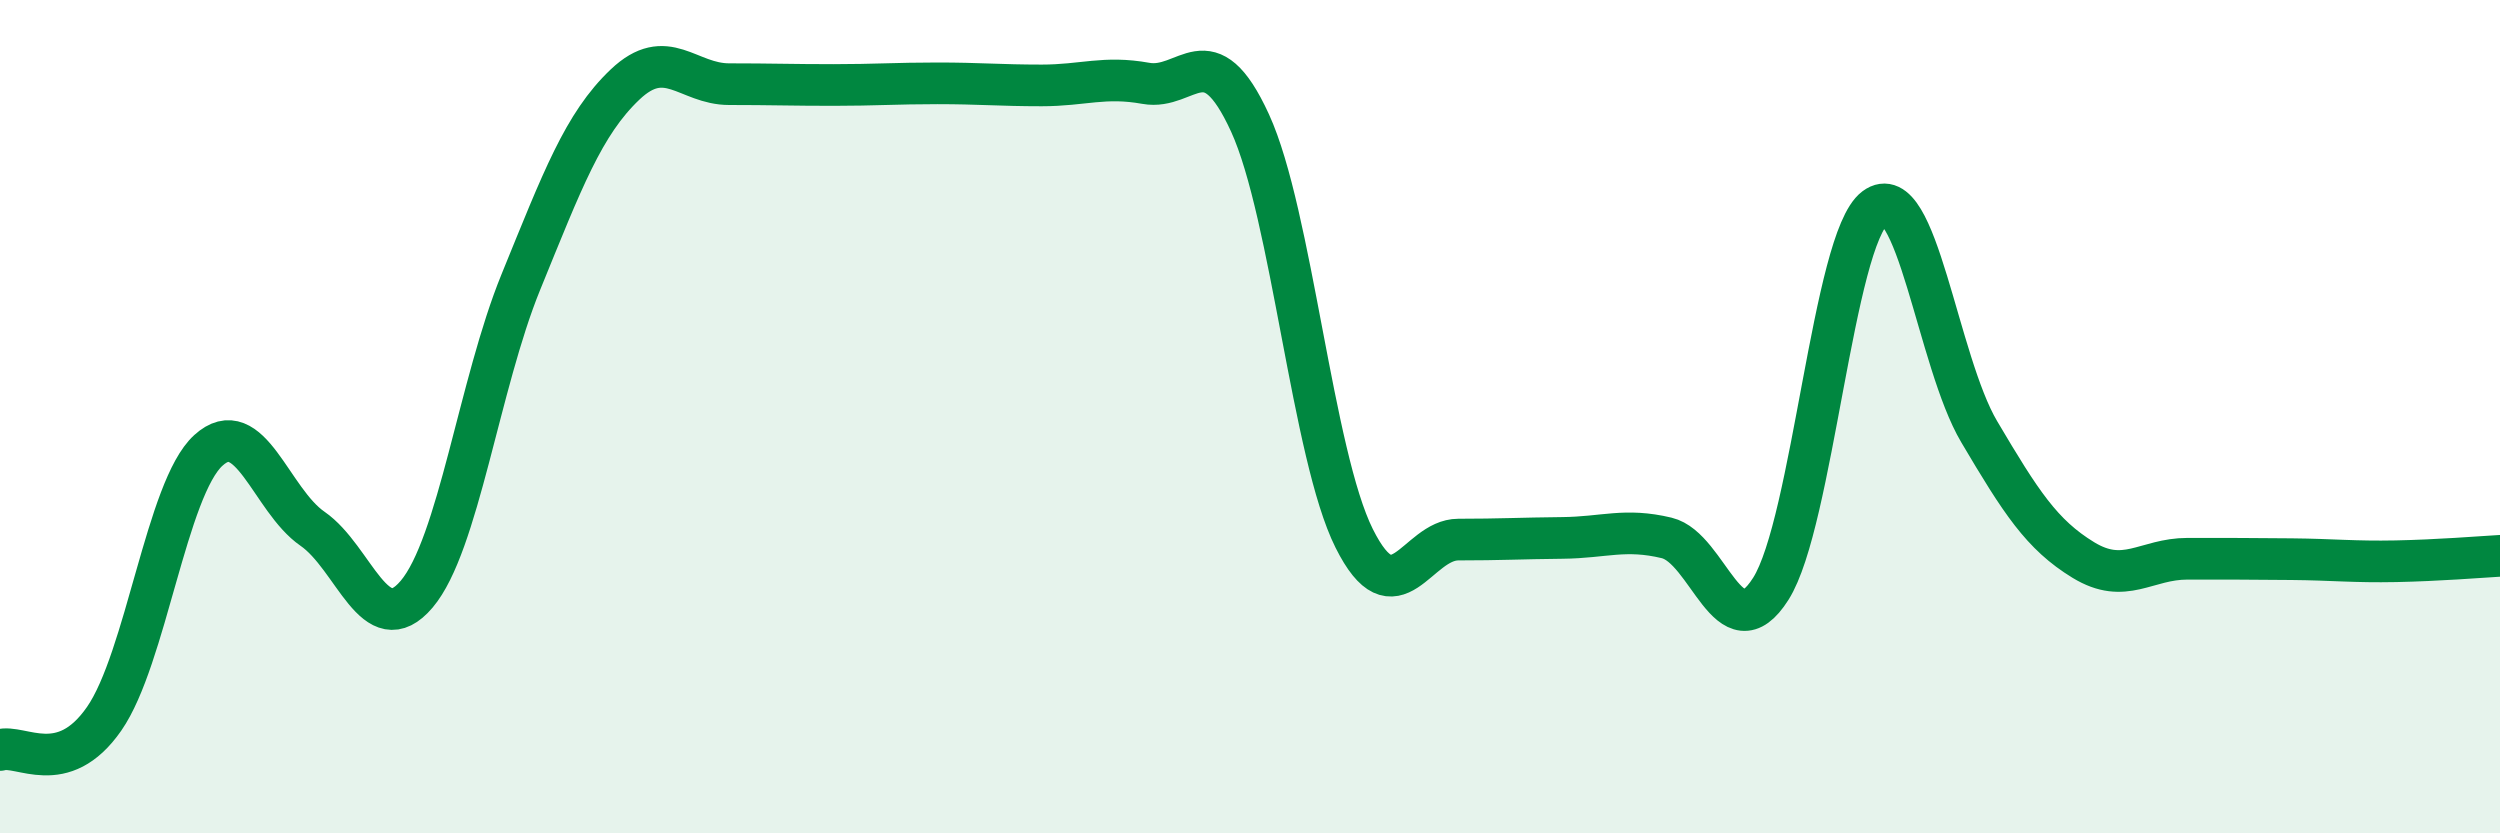
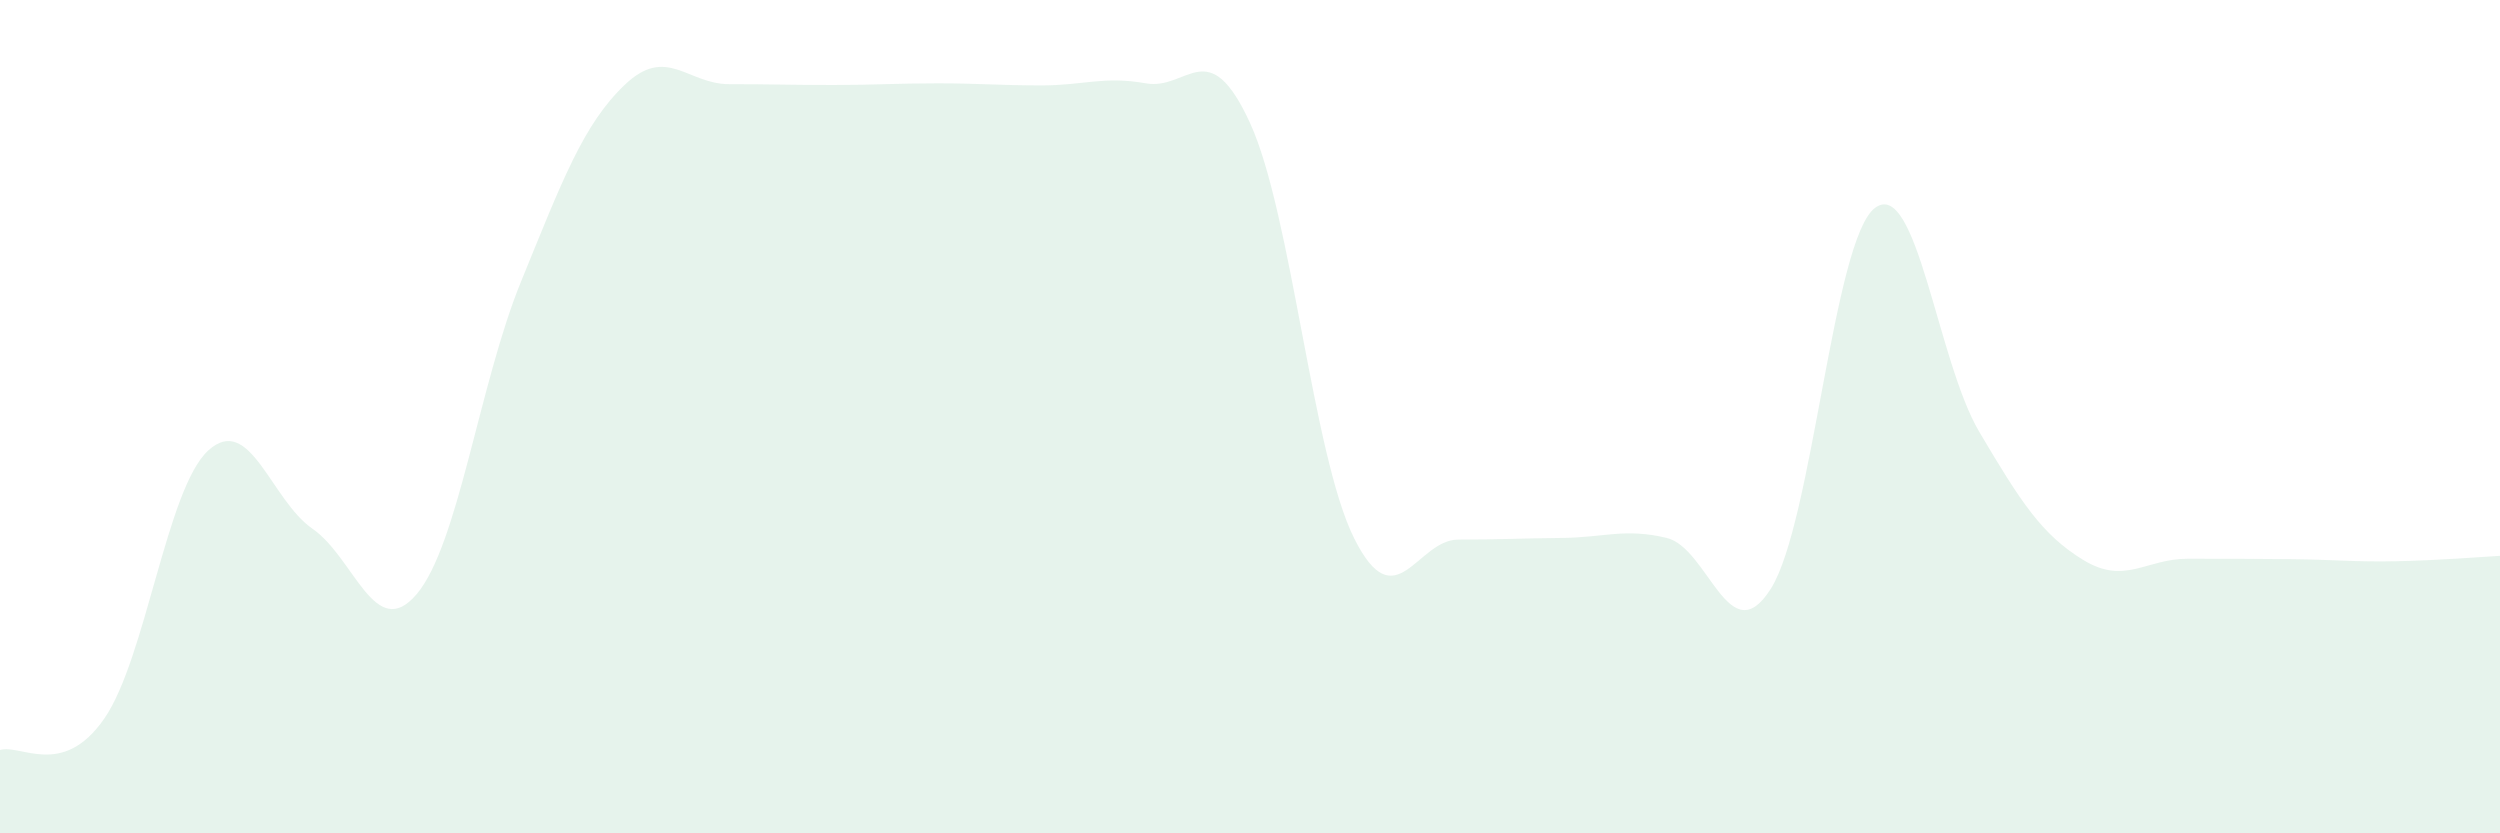
<svg xmlns="http://www.w3.org/2000/svg" width="60" height="20" viewBox="0 0 60 20">
  <path d="M 0,18 C 0.5,17.85 1.5,18.69 2.5,17.25 C 3.5,15.81 4,11.72 5,10.81 C 6,9.9 6.5,12 7.5,12.69 C 8.5,13.38 9,15.44 10,14.26 C 11,13.08 11.5,9.22 12.5,6.77 C 13.5,4.32 14,2.98 15,2.03 C 16,1.08 16.5,2.02 17.5,2.02 C 18.5,2.02 19,2.04 20,2.04 C 21,2.04 21.5,2 22.5,2 C 23.5,2 24,2.05 25,2.05 C 26,2.05 26.5,1.82 27.5,2 C 28.5,2.18 29,0.77 30,2.95 C 31,5.13 31.5,10.92 32.5,12.92 C 33.5,14.92 34,12.95 35,12.95 C 36,12.95 36.5,12.92 37.5,12.91 C 38.5,12.9 39,12.67 40,12.91 C 41,13.15 41.5,15.71 42.5,14.13 C 43.5,12.55 44,5.74 45,4.99 C 46,4.24 46.5,8.67 47.5,10.36 C 48.5,12.05 49,12.83 50,13.44 C 51,14.05 51.5,13.41 52.5,13.41 C 53.5,13.41 54,13.41 55,13.42 C 56,13.43 56.5,13.49 57.5,13.47 C 58.5,13.45 59.5,13.37 60,13.34L60 20L0 20Z" fill="#008740" opacity="0.1" stroke-linecap="round" stroke-linejoin="round" />
-   <path d="M 0,18 C 0.5,17.85 1.5,18.69 2.5,17.25 C 3.5,15.81 4,11.72 5,10.81 C 6,9.9 6.5,12 7.5,12.69 C 8.5,13.38 9,15.44 10,14.26 C 11,13.08 11.5,9.22 12.5,6.77 C 13.5,4.32 14,2.98 15,2.03 C 16,1.08 16.5,2.02 17.5,2.02 C 18.5,2.02 19,2.04 20,2.04 C 21,2.04 21.5,2 22.5,2 C 23.5,2 24,2.05 25,2.05 C 26,2.05 26.5,1.82 27.5,2 C 28.5,2.18 29,0.77 30,2.95 C 31,5.13 31.5,10.92 32.5,12.92 C 33.5,14.92 34,12.95 35,12.95 C 36,12.95 36.5,12.92 37.5,12.91 C 38.5,12.9 39,12.67 40,12.91 C 41,13.15 41.5,15.71 42.5,14.13 C 43.5,12.55 44,5.74 45,4.99 C 46,4.24 46.5,8.67 47.5,10.36 C 48.5,12.05 49,12.83 50,13.44 C 51,14.05 51.5,13.41 52.5,13.41 C 53.5,13.41 54,13.41 55,13.42 C 56,13.43 56.5,13.49 57.5,13.47 C 58.5,13.45 59.5,13.37 60,13.34" stroke="#008740" stroke-width="1" fill="none" stroke-linecap="round" stroke-linejoin="round" />
</svg>